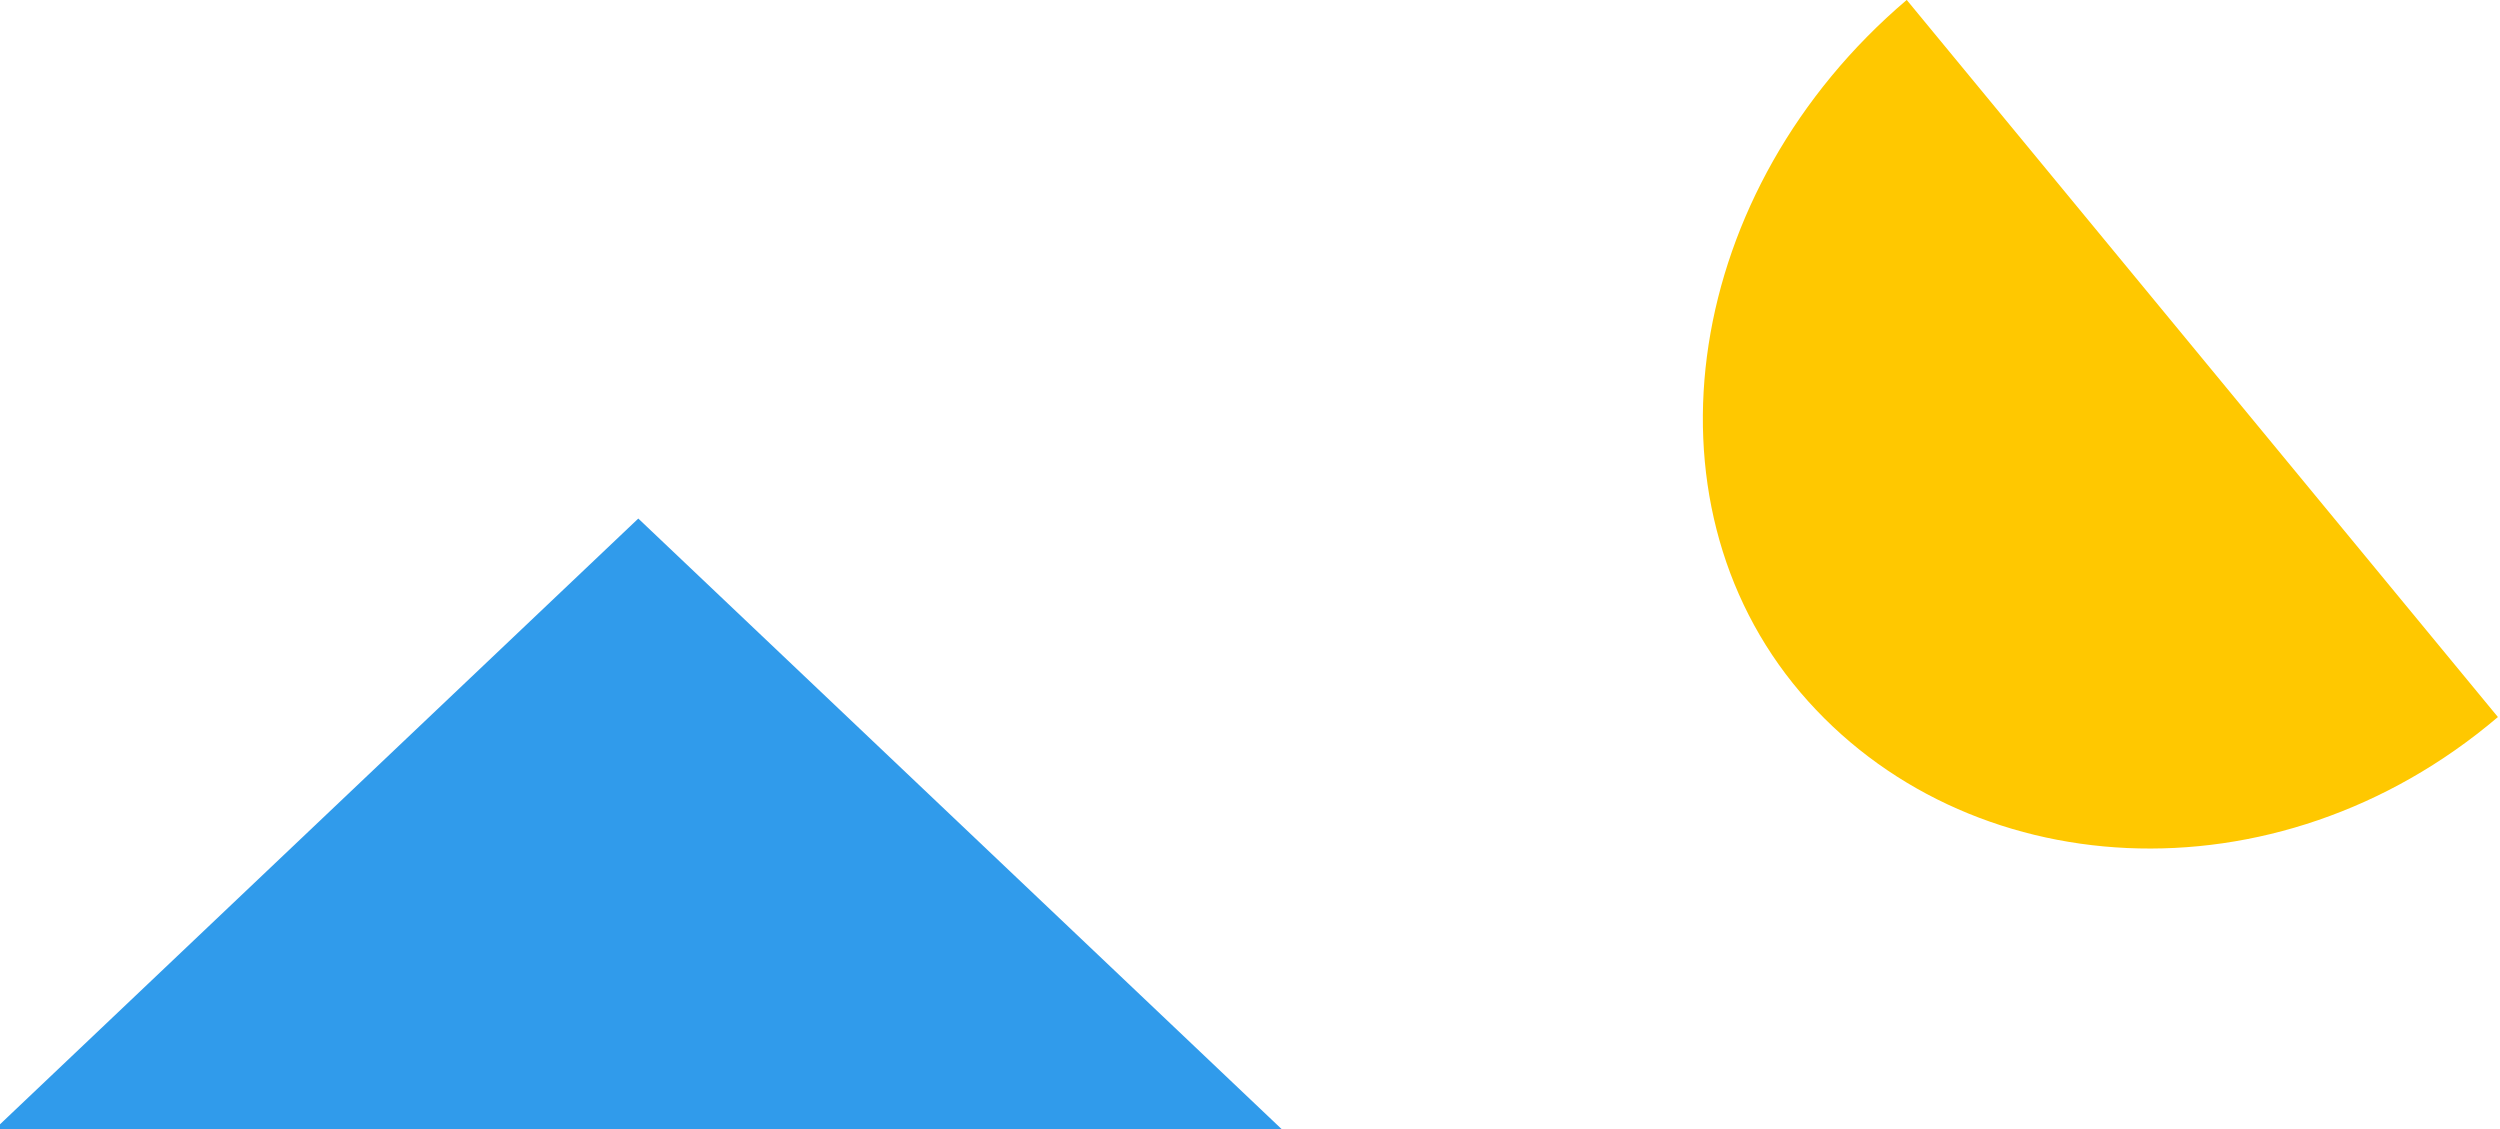
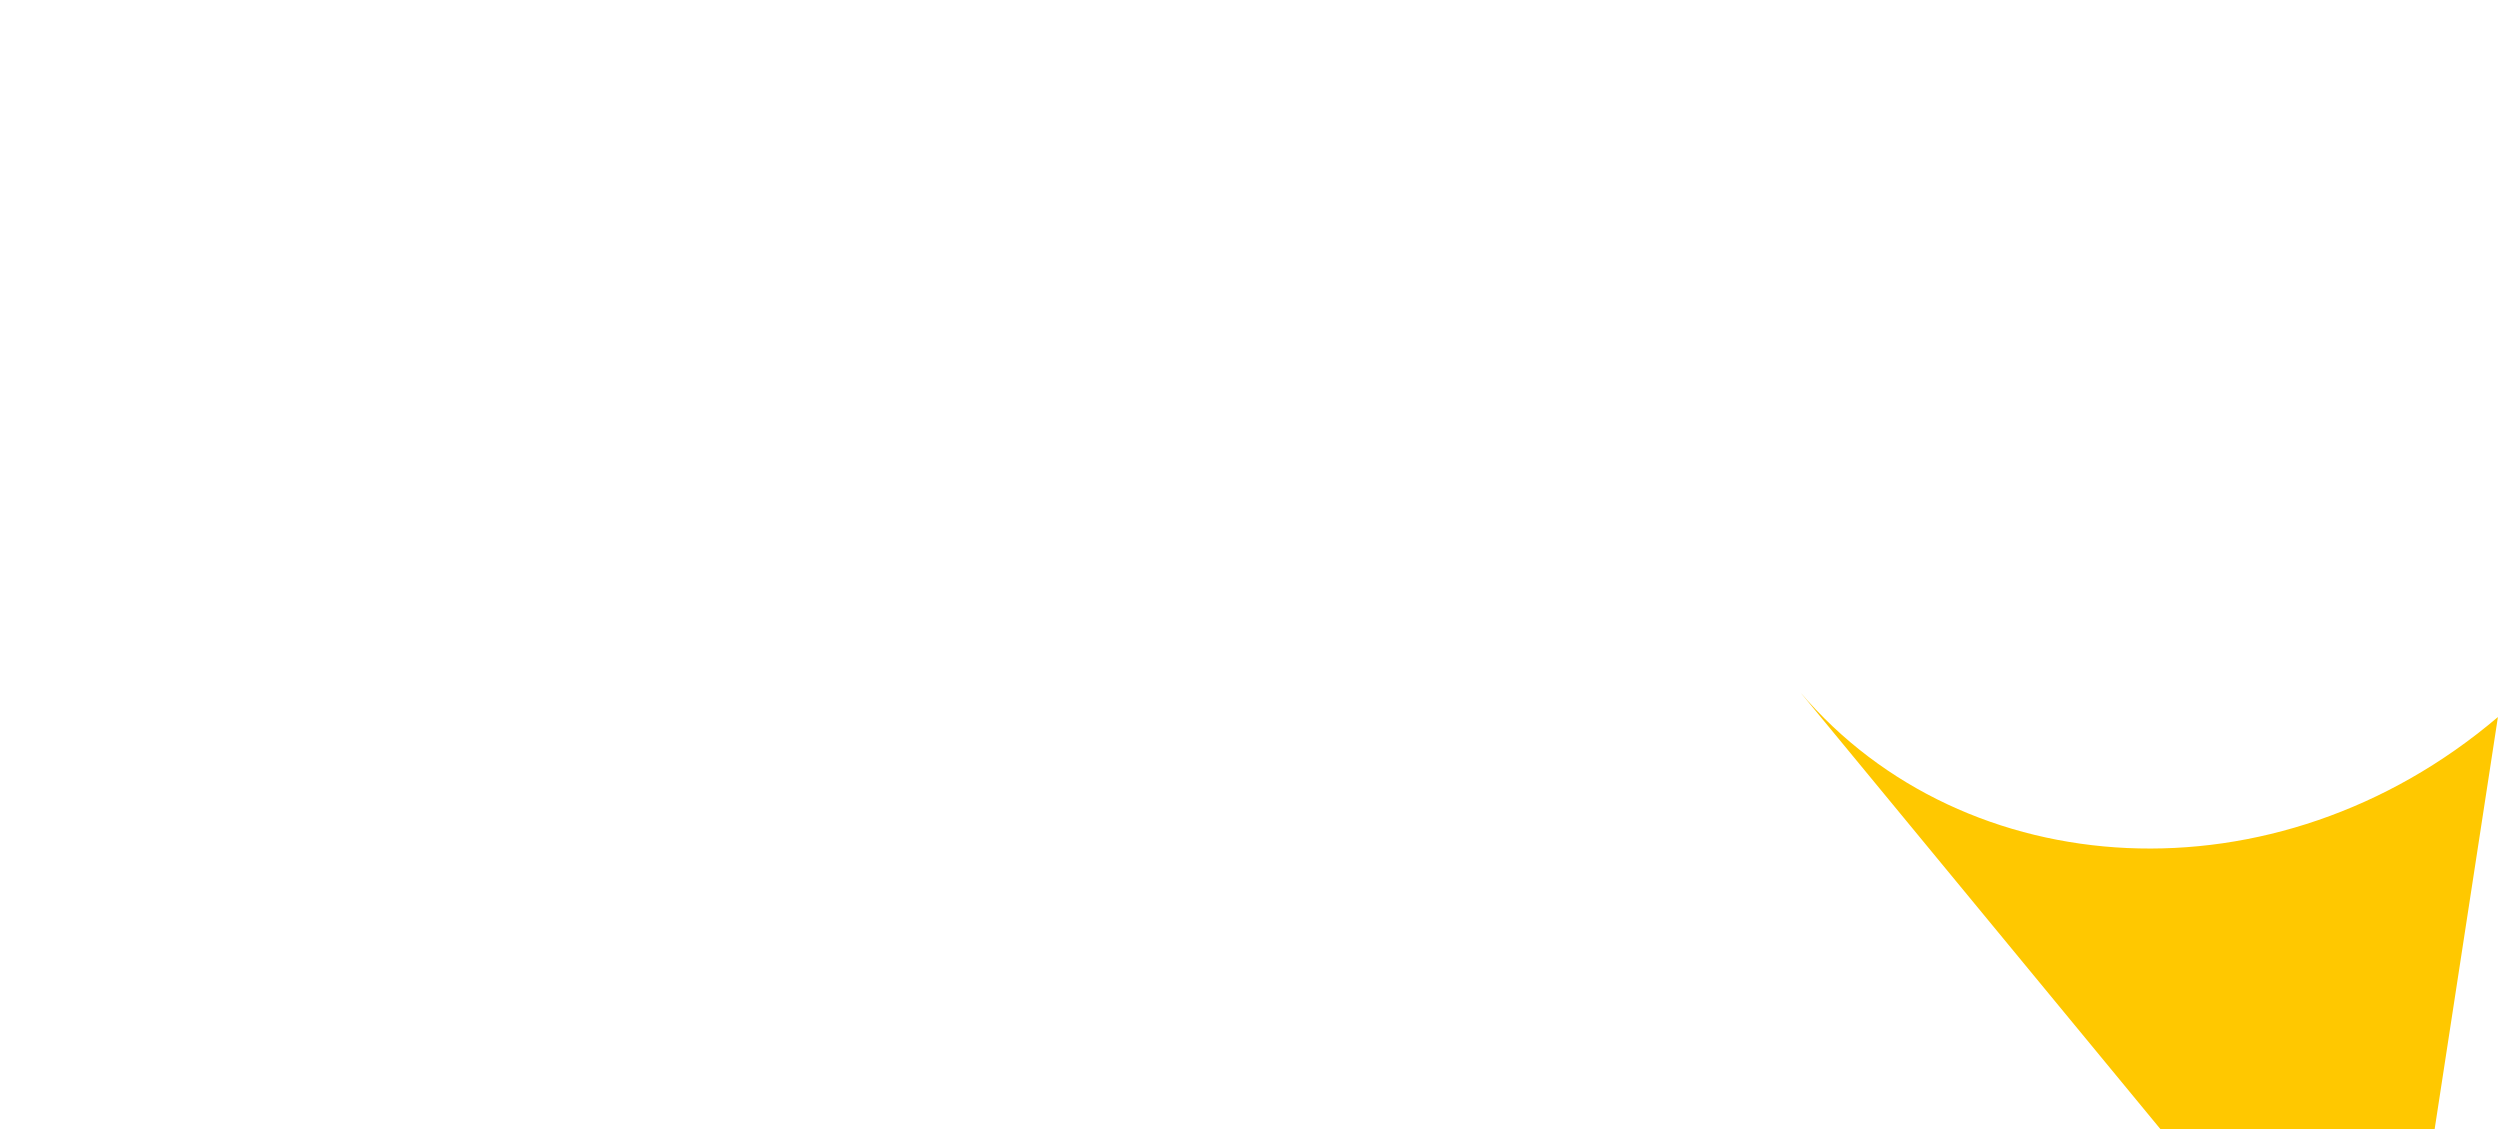
<svg xmlns="http://www.w3.org/2000/svg" width="100%" height="100%" viewBox="0 0 310 140" version="1.1" xml:space="preserve" style="fill-rule:evenodd;clip-rule:evenodd;stroke-linejoin:round;stroke-miterlimit:2;">
-   <path d="M79.149,64.3l80.066,75.985l-160.133,-0l80.067,-75.985Z" style="fill:#309beb;" />
-   <path d="M309.742,88.914c-27.61,23.469 -66.16,20.863 -86.493,-3.058c-20.333,-23.921 -14.425,-62.396 13.185,-85.864l73.308,88.922Z" style="fill:#ffc800;" />
+   <path d="M309.742,88.914c-27.61,23.469 -66.16,20.863 -86.493,-3.058l73.308,88.922Z" style="fill:#ffc800;" />
</svg>